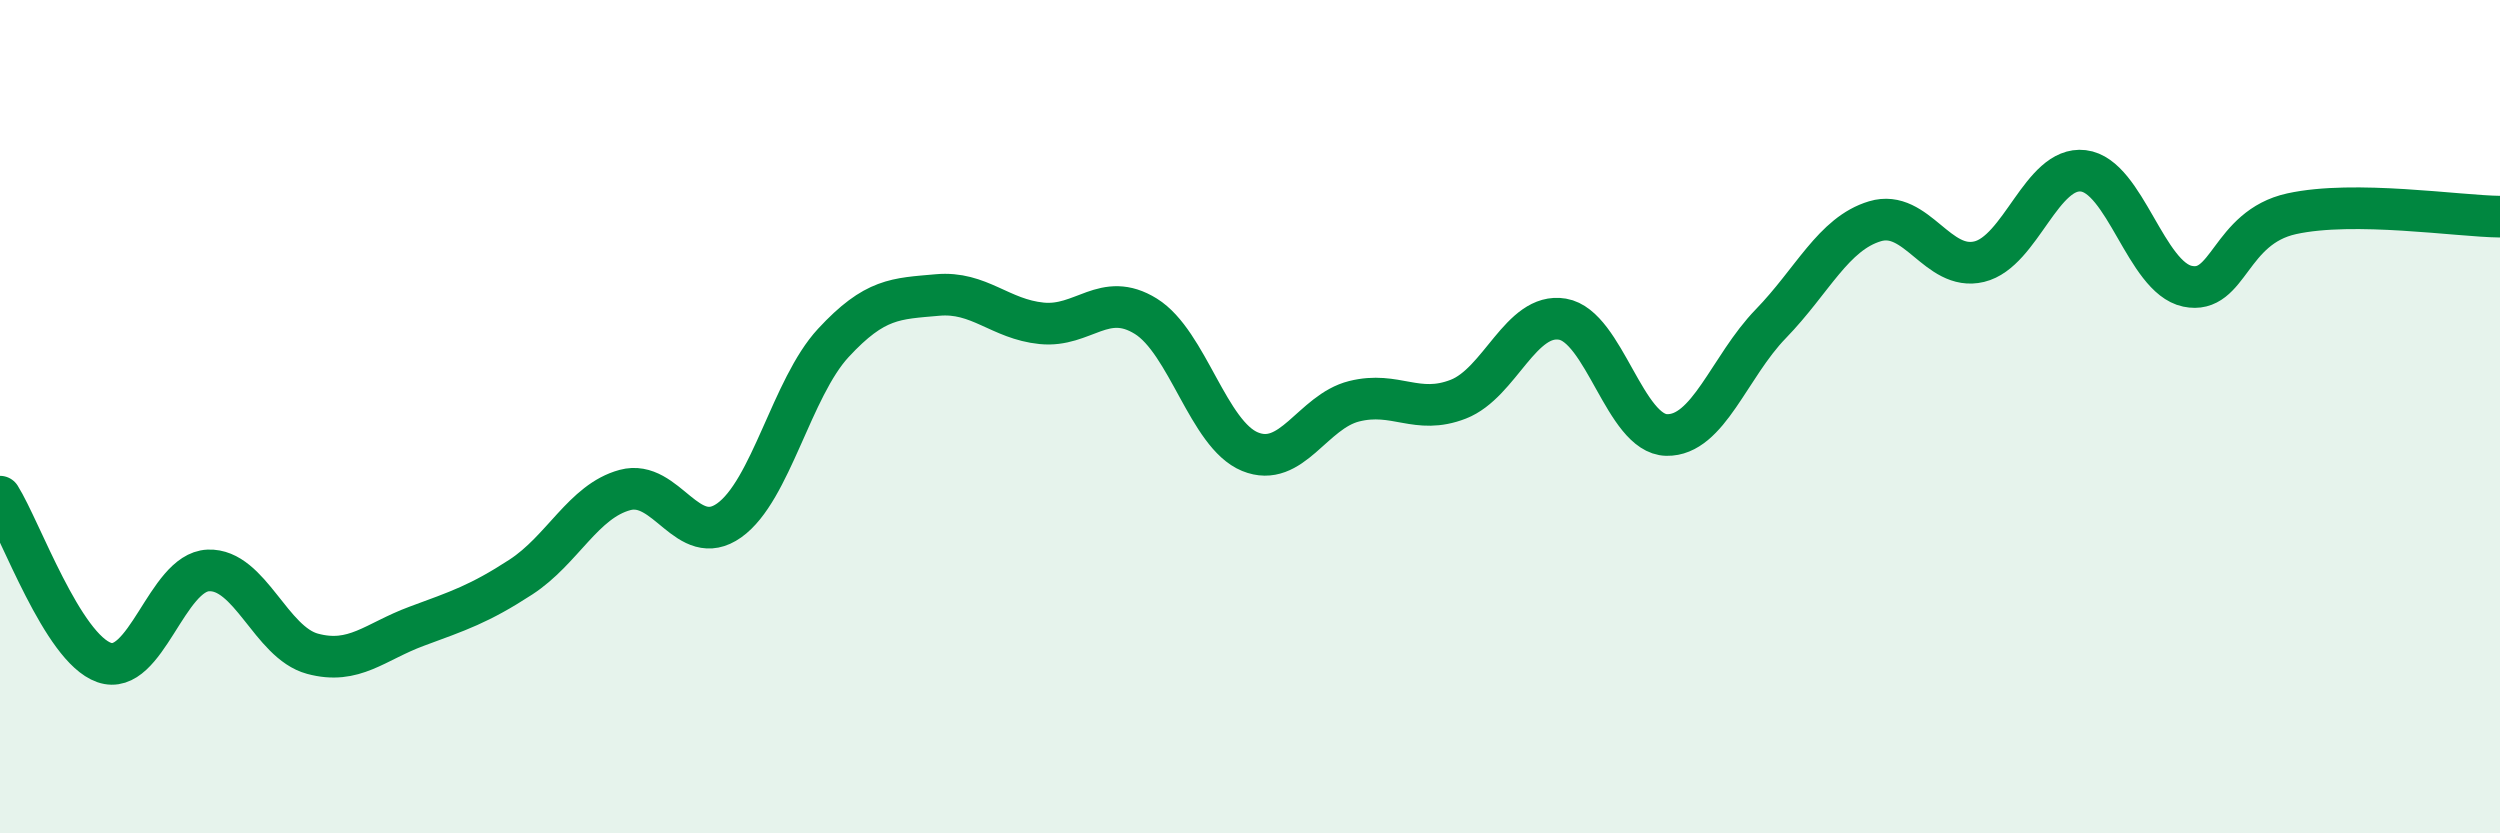
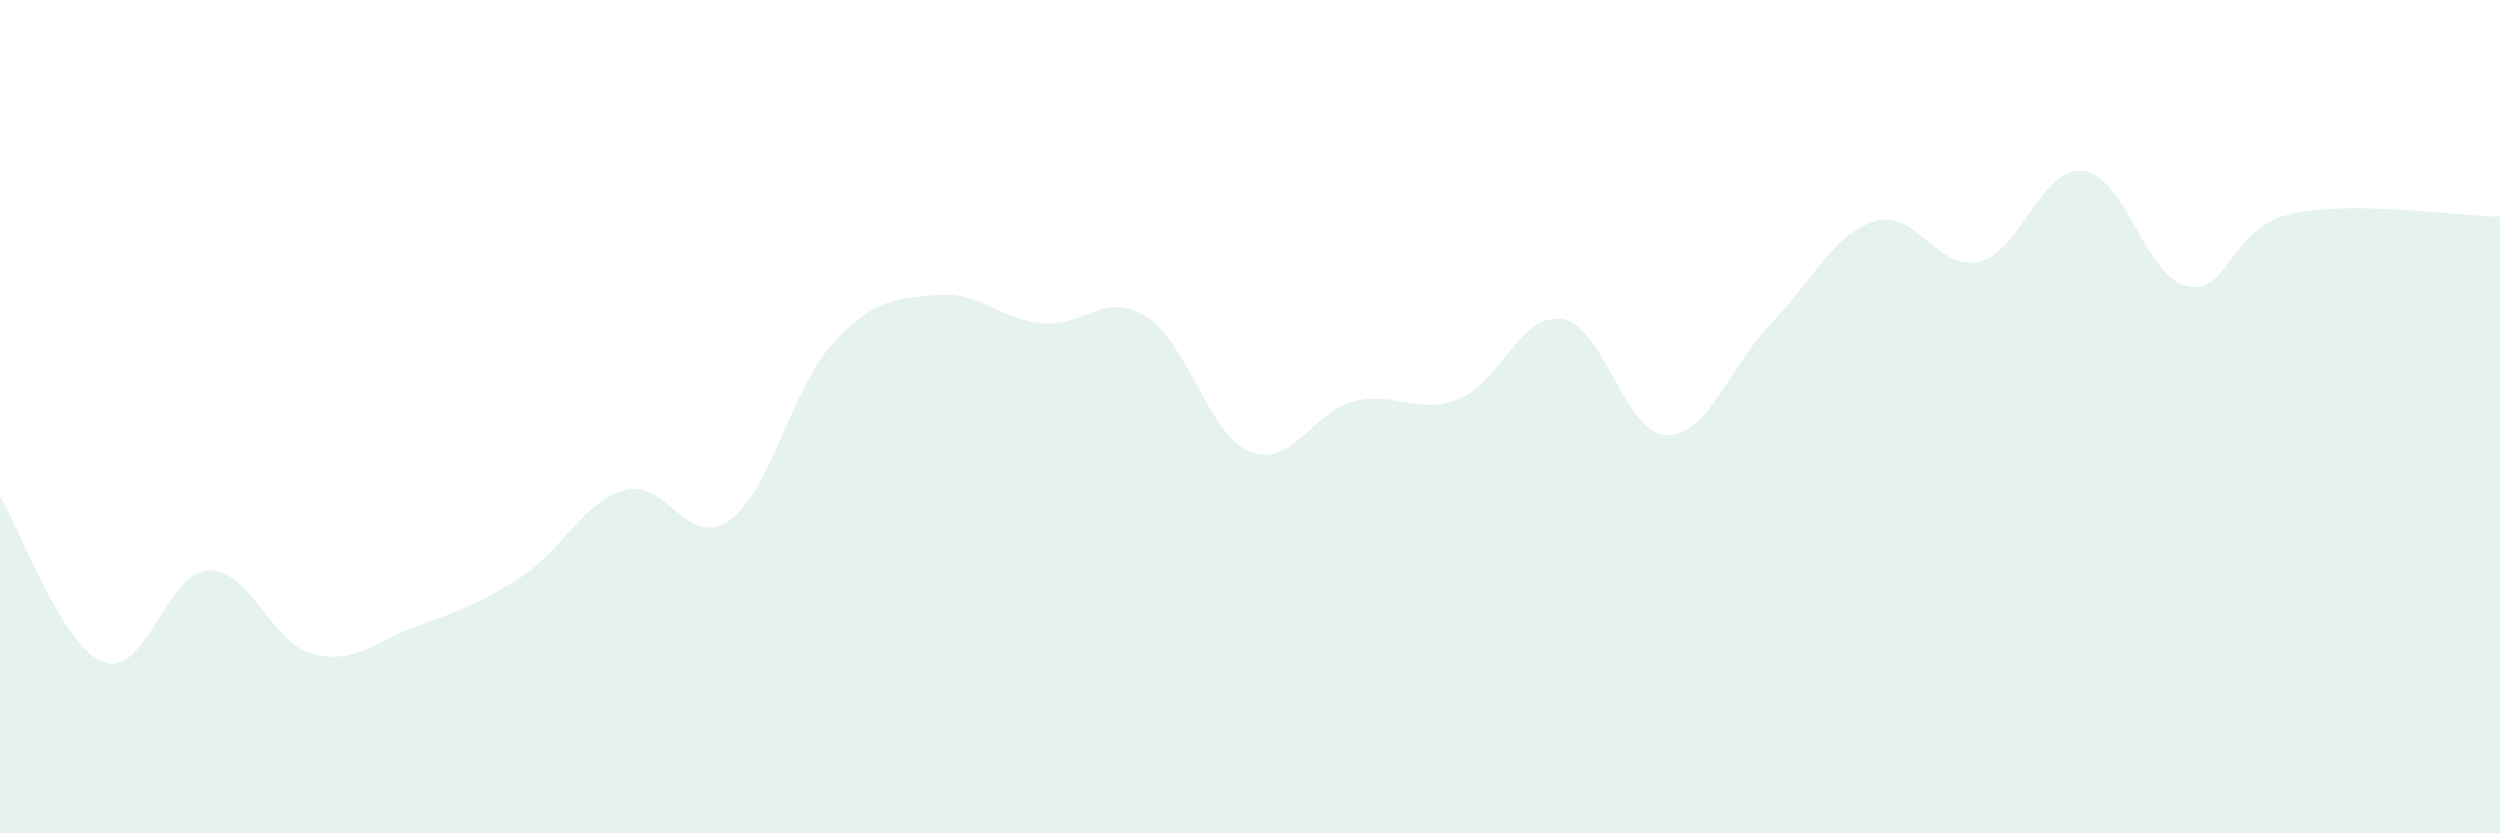
<svg xmlns="http://www.w3.org/2000/svg" width="60" height="20" viewBox="0 0 60 20">
  <path d="M 0,11.92 C 0.5,12.72 1.5,15.55 2.5,15.9 C 3.5,16.25 4,13.73 5,13.69 C 6,13.65 6.5,15.42 7.5,15.69 C 8.5,15.96 9,15.4 10,15.03 C 11,14.66 11.5,14.5 12.5,13.85 C 13.5,13.2 14,12.03 15,11.76 C 16,11.49 16.5,13.2 17.5,12.49 C 18.5,11.78 19,9.31 20,8.23 C 21,7.15 21.5,7.17 22.5,7.08 C 23.5,6.99 24,7.66 25,7.76 C 26,7.86 26.5,6.97 27.5,7.59 C 28.5,8.21 29,10.43 30,10.84 C 31,11.25 31.5,9.88 32.5,9.63 C 33.5,9.38 34,9.97 35,9.58 C 36,9.19 36.5,7.49 37.5,7.66 C 38.5,7.83 39,10.42 40,10.44 C 41,10.46 41.5,8.8 42.5,7.77 C 43.5,6.74 44,5.61 45,5.31 C 46,5.01 46.5,6.52 47.5,6.28 C 48.5,6.04 49,3.98 50,4.1 C 51,4.22 51.5,6.66 52.5,6.87 C 53.5,7.08 53.5,5.46 55,5.13 C 56.5,4.8 59,5.19 60,5.2L60 20L0 20Z" fill="#008740" opacity="0.1" stroke-linecap="round" stroke-linejoin="round" />
-   <path d="M 0,11.92 C 0.5,12.72 1.5,15.55 2.5,15.9 C 3.5,16.25 4,13.73 5,13.69 C 6,13.65 6.5,15.42 7.5,15.69 C 8.5,15.96 9,15.4 10,15.03 C 11,14.66 11.5,14.5 12.5,13.85 C 13.5,13.2 14,12.03 15,11.76 C 16,11.49 16.5,13.2 17.5,12.49 C 18.5,11.78 19,9.31 20,8.23 C 21,7.15 21.5,7.17 22.5,7.08 C 23.5,6.99 24,7.66 25,7.76 C 26,7.86 26.5,6.97 27.5,7.59 C 28.5,8.21 29,10.43 30,10.84 C 31,11.25 31.5,9.88 32.5,9.63 C 33.5,9.38 34,9.97 35,9.58 C 36,9.19 36.5,7.49 37.5,7.66 C 38.5,7.83 39,10.42 40,10.44 C 41,10.46 41.5,8.8 42.5,7.77 C 43.5,6.74 44,5.61 45,5.31 C 46,5.01 46.5,6.52 47.5,6.28 C 48.5,6.04 49,3.98 50,4.1 C 51,4.22 51.5,6.66 52.5,6.87 C 53.5,7.08 53.5,5.46 55,5.13 C 56.5,4.8 59,5.19 60,5.2" stroke="#008740" stroke-width="1" fill="none" stroke-linecap="round" stroke-linejoin="round" />
</svg>